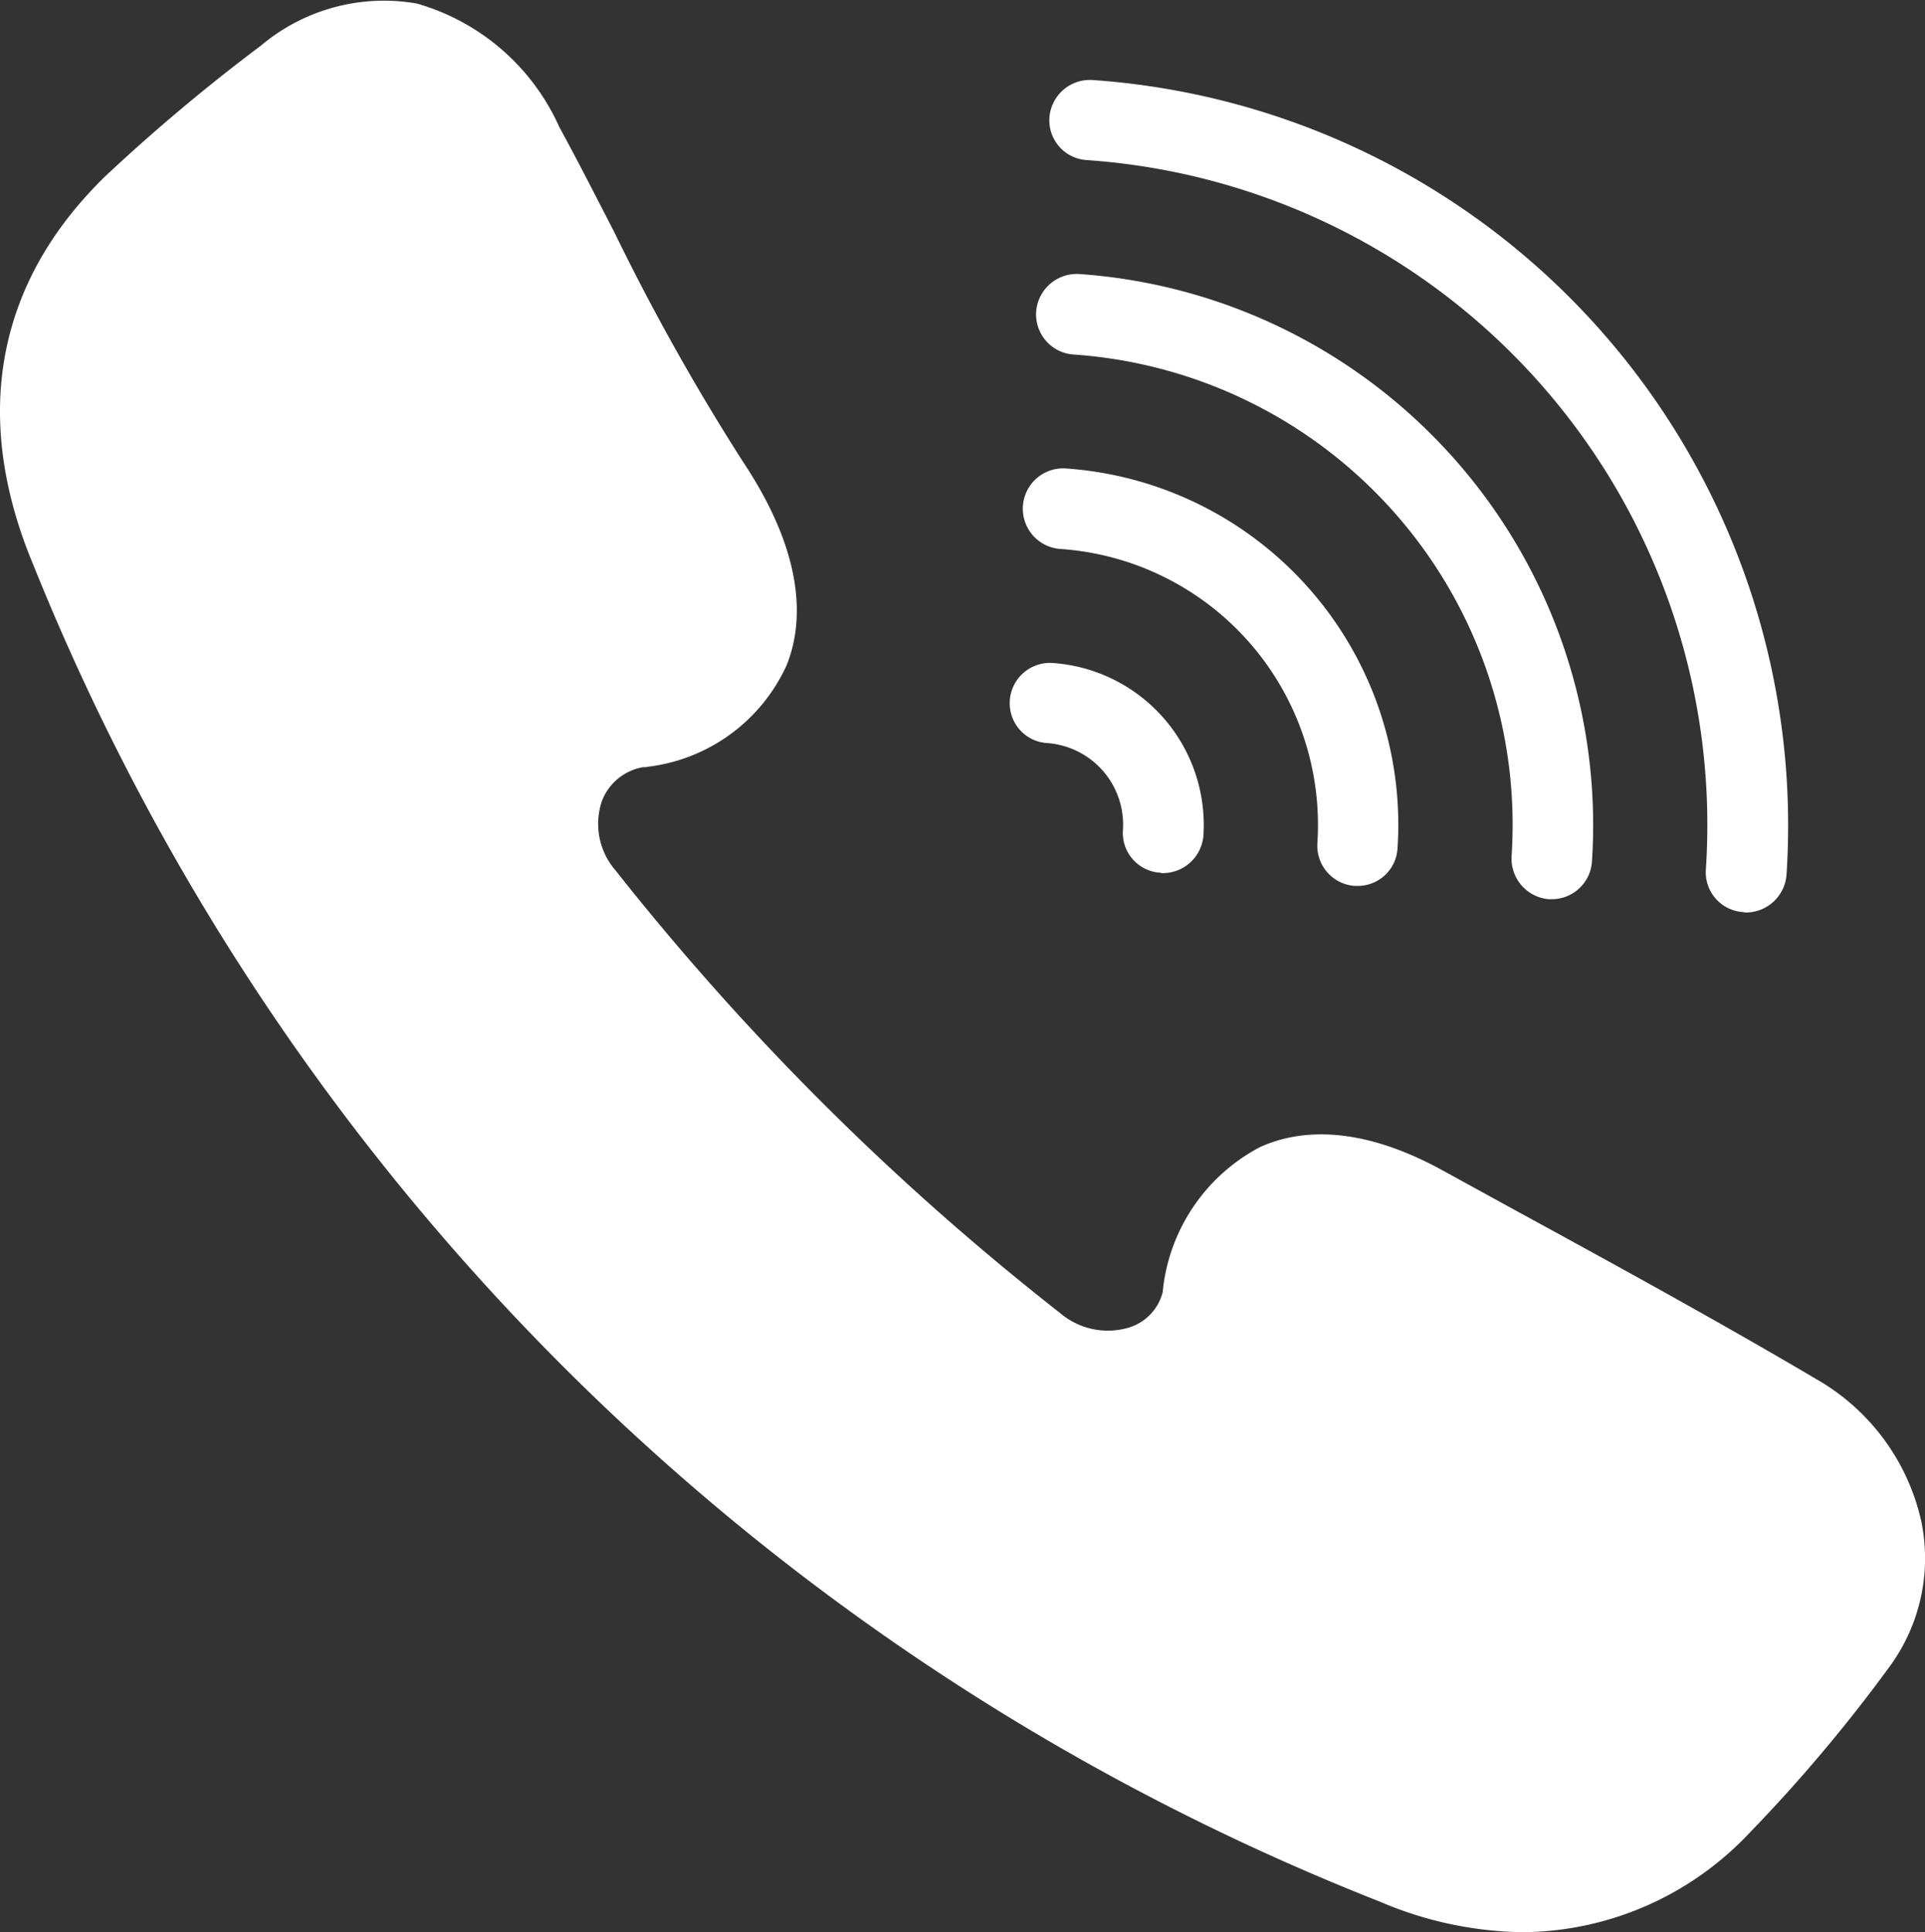
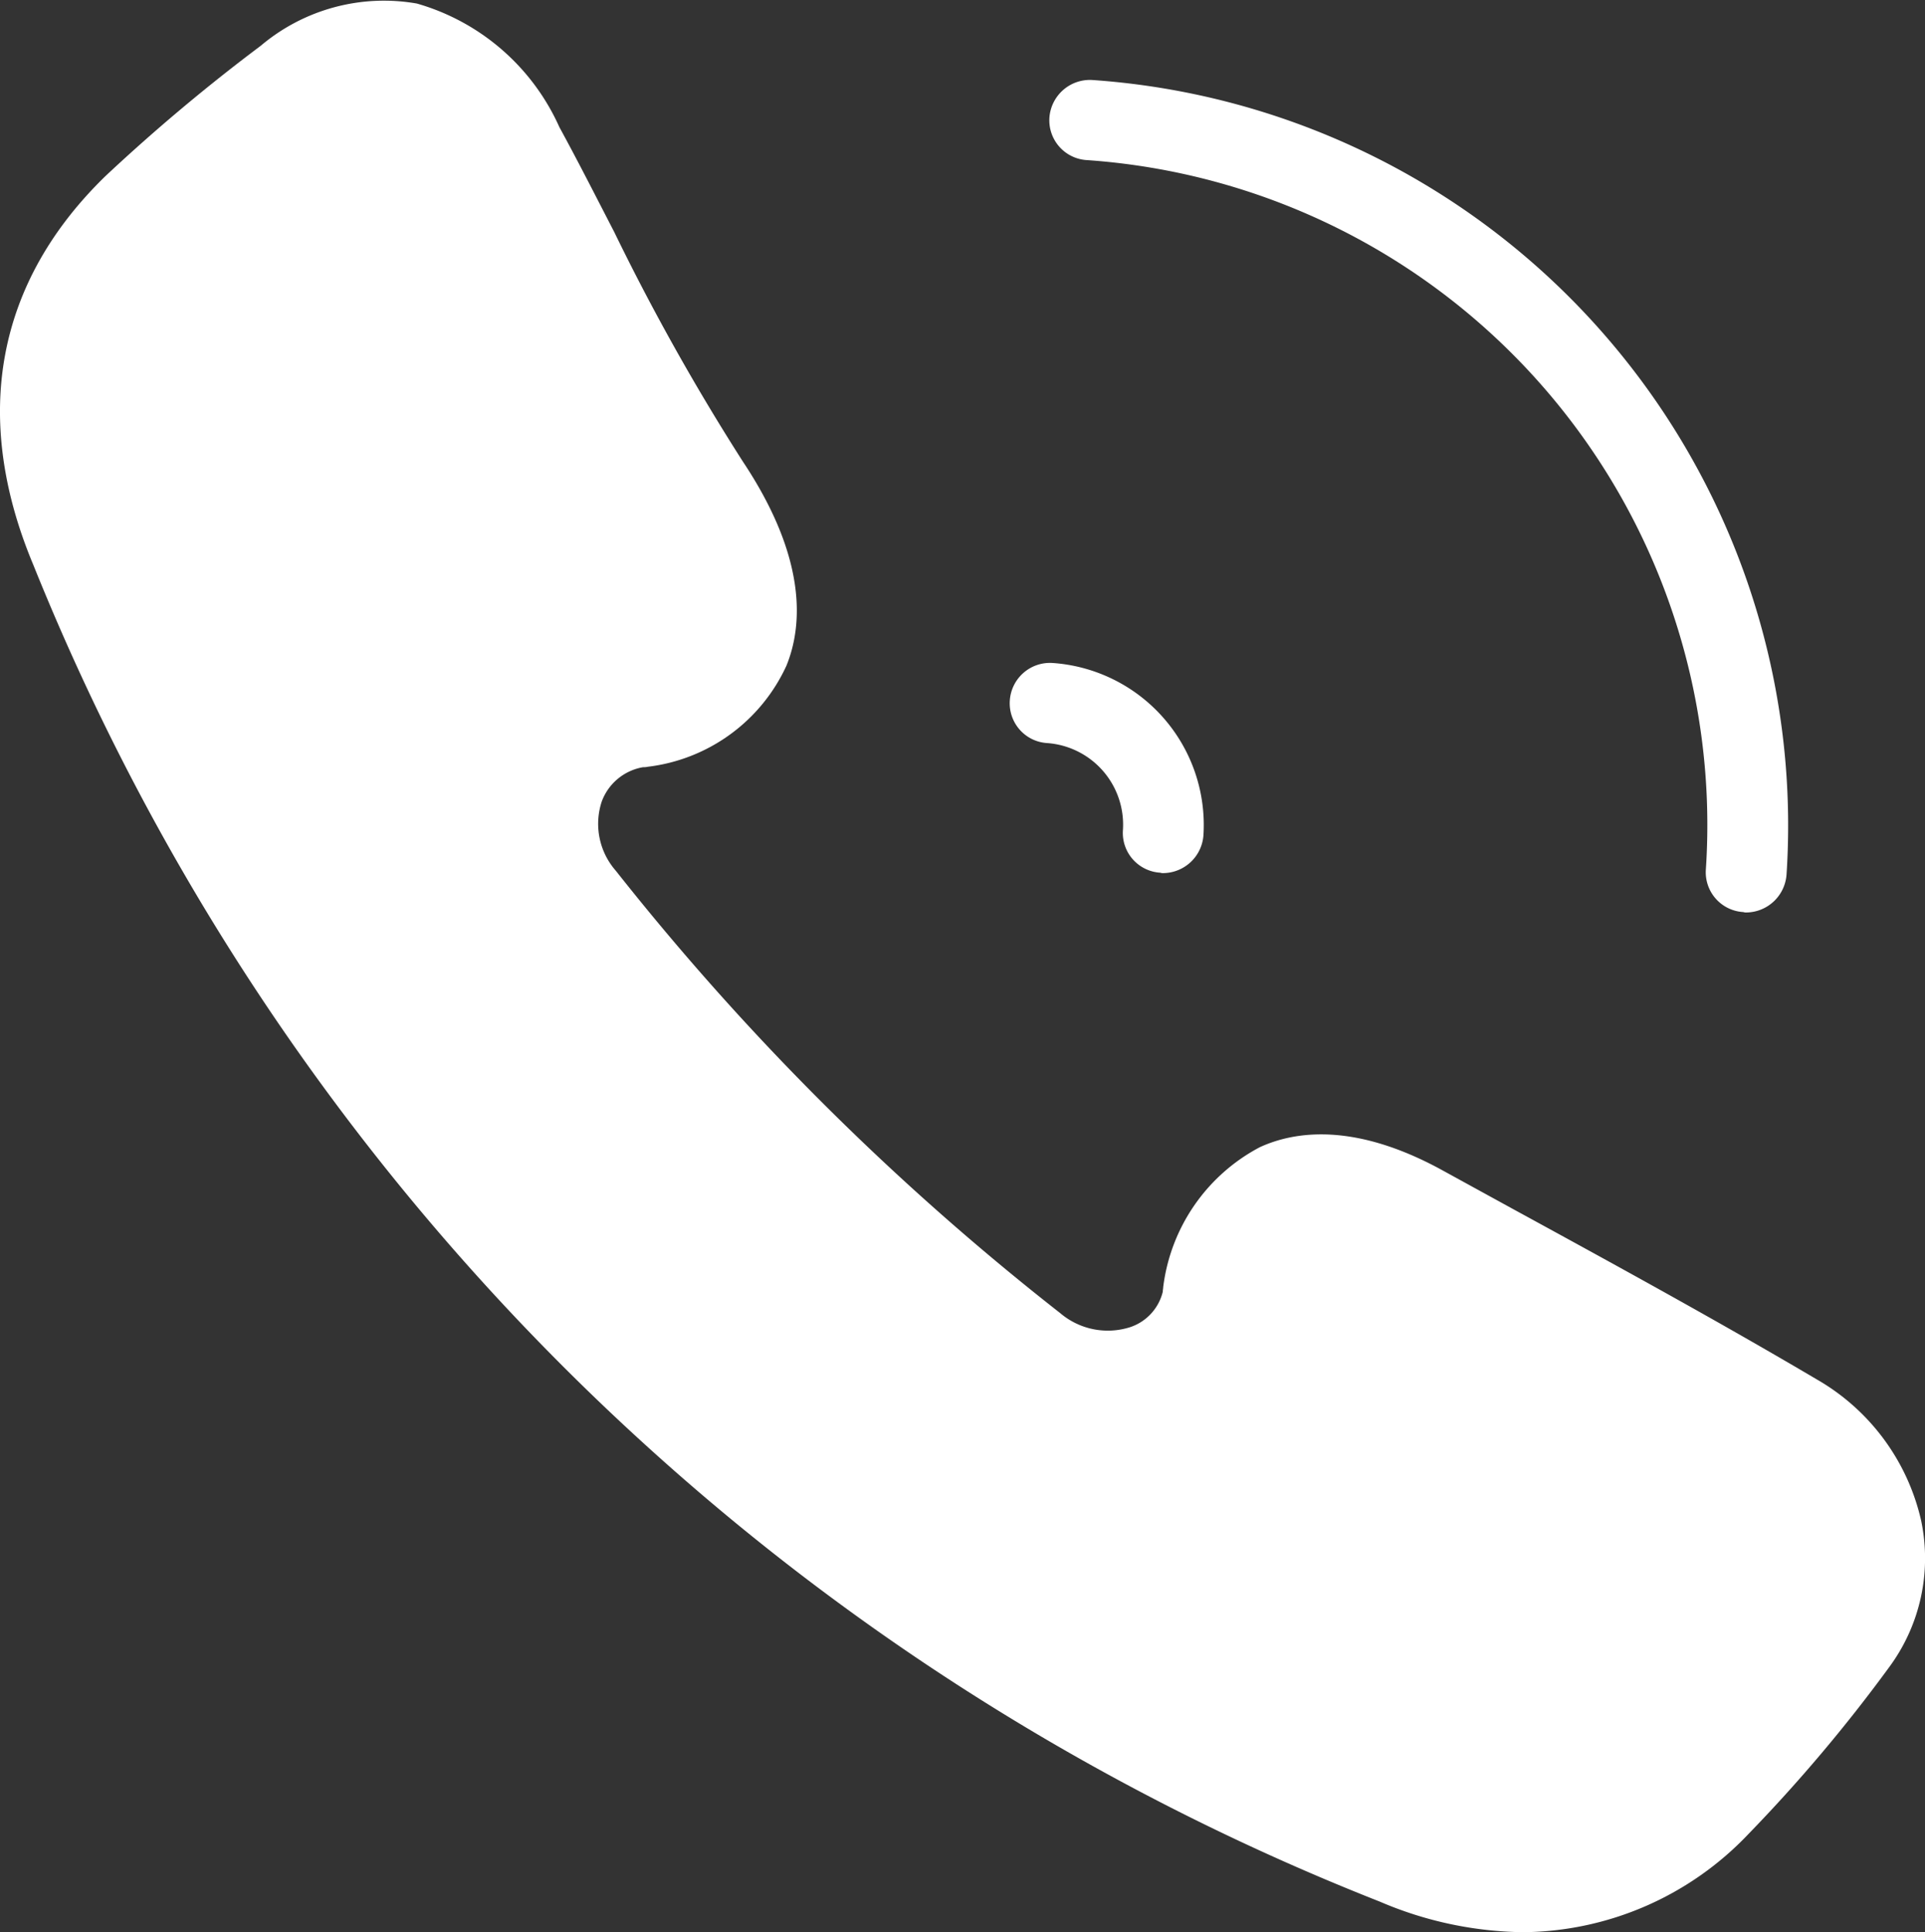
<svg xmlns="http://www.w3.org/2000/svg" id="noun_call_3695837" width="47.821" height="47.997" viewBox="0 0 47.821 47.997">
  <rect x="0" y="0" width="47.821" height="47.997" fill="#333333" stroke="none" />
  <path id="Path_41" data-name="Path 41" d="M49.4,28.658a.173.173,0,0,0,.071.01,1.013,1.013,0,0,0,1-.94,18.563,18.563,0,0,0-17.25-19.74,1.009,1.009,0,0,0-1.061.93.99.99,0,0,0,.93,1.06A16.556,16.556,0,0,1,48.467,27.6.99.99,0,0,0,49.4,28.658Z" transform="translate(-6.09 -6.001)" fill="#fff" />
-   <path id="Path_42" data-name="Path 42" d="M44.566,28.338h.071a1,1,0,0,0,1-.93A13.722,13.722,0,0,0,32.9,12.808a1.012,1.012,0,0,0-1.07.94,1,1,0,0,0,.931,1.06,11.71,11.71,0,0,1,10.88,12.46A1.011,1.011,0,0,0,44.566,28.338Z" transform="translate(-6.09 -6.001)" fill="#fff" />
  <path id="Path_43" data-name="Path 43" d="M31.176,23.4a.99.99,0,0,0,.93,1.06,2.032,2.032,0,0,1,1.88,2.16.989.989,0,0,0,.929,1.06.177.177,0,0,0,.071.01,1.012,1.012,0,0,0,1-.94,4.034,4.034,0,0,0-3.75-4.28A1,1,0,0,0,31.176,23.4Z" transform="translate(-6.09 -6.001)" fill="#fff" />
  <path id="Path_44" data-name="Path 44" d="M53.816,43.779a5.43,5.43,0,0,0-2.59-3.51c-2.49-1.47-5.07-2.88-7.56-4.24l-1.75-.96c-2.17-1.19-3.66-.97-4.53-.57a4.562,4.562,0,0,0-2.4,3.48c0,.03-.01.07-.01.11a1.235,1.235,0,0,1-.81.88,1.824,1.824,0,0,1-1.74-.35,65.607,65.607,0,0,1-11.04-10.99,1.768,1.768,0,0,1-.35-1.71,1.332,1.332,0,0,1,1.03-.86.41.41,0,0,0,.11-.01,4.36,4.36,0,0,0,3.45-2.51c.4-.98.53-2.65-1.08-5.07a56.205,56.205,0,0,1-3.2-5.71c-.45-.87-.89-1.74-1.36-2.6a5.553,5.553,0,0,0-3.54-3.07,4.744,4.744,0,0,0-3.88,1.05,46.1,46.1,0,0,0-3.85,3.23c-2.72,2.64-3.34,5.98-1.8,9.66a59.569,59.569,0,0,0,33.45,33.21,9.287,9.287,0,0,0,3.57.76,7.806,7.806,0,0,0,5.59-2.44,38.963,38.963,0,0,0,3.5-4.15A4.549,4.549,0,0,0,53.816,43.779Z" transform="translate(-6.09 -6.001)" fill="#fff" />
-   <path id="Path_45" data-name="Path 45" d="M39.746,28.008h.07a.989.989,0,0,0,.991-.93,8.87,8.87,0,0,0-8.241-9.44,1,1,0,1,0-.13,2,6.869,6.869,0,0,1,6.38,7.31A1,1,0,0,0,39.746,28.008Z" transform="translate(-6.09 -6.001)" fill="#fff" />
+   <path id="Path_45" data-name="Path 45" d="M39.746,28.008h.07A1,1,0,0,0,39.746,28.008Z" transform="translate(-6.09 -6.001)" fill="#fff" />
</svg>